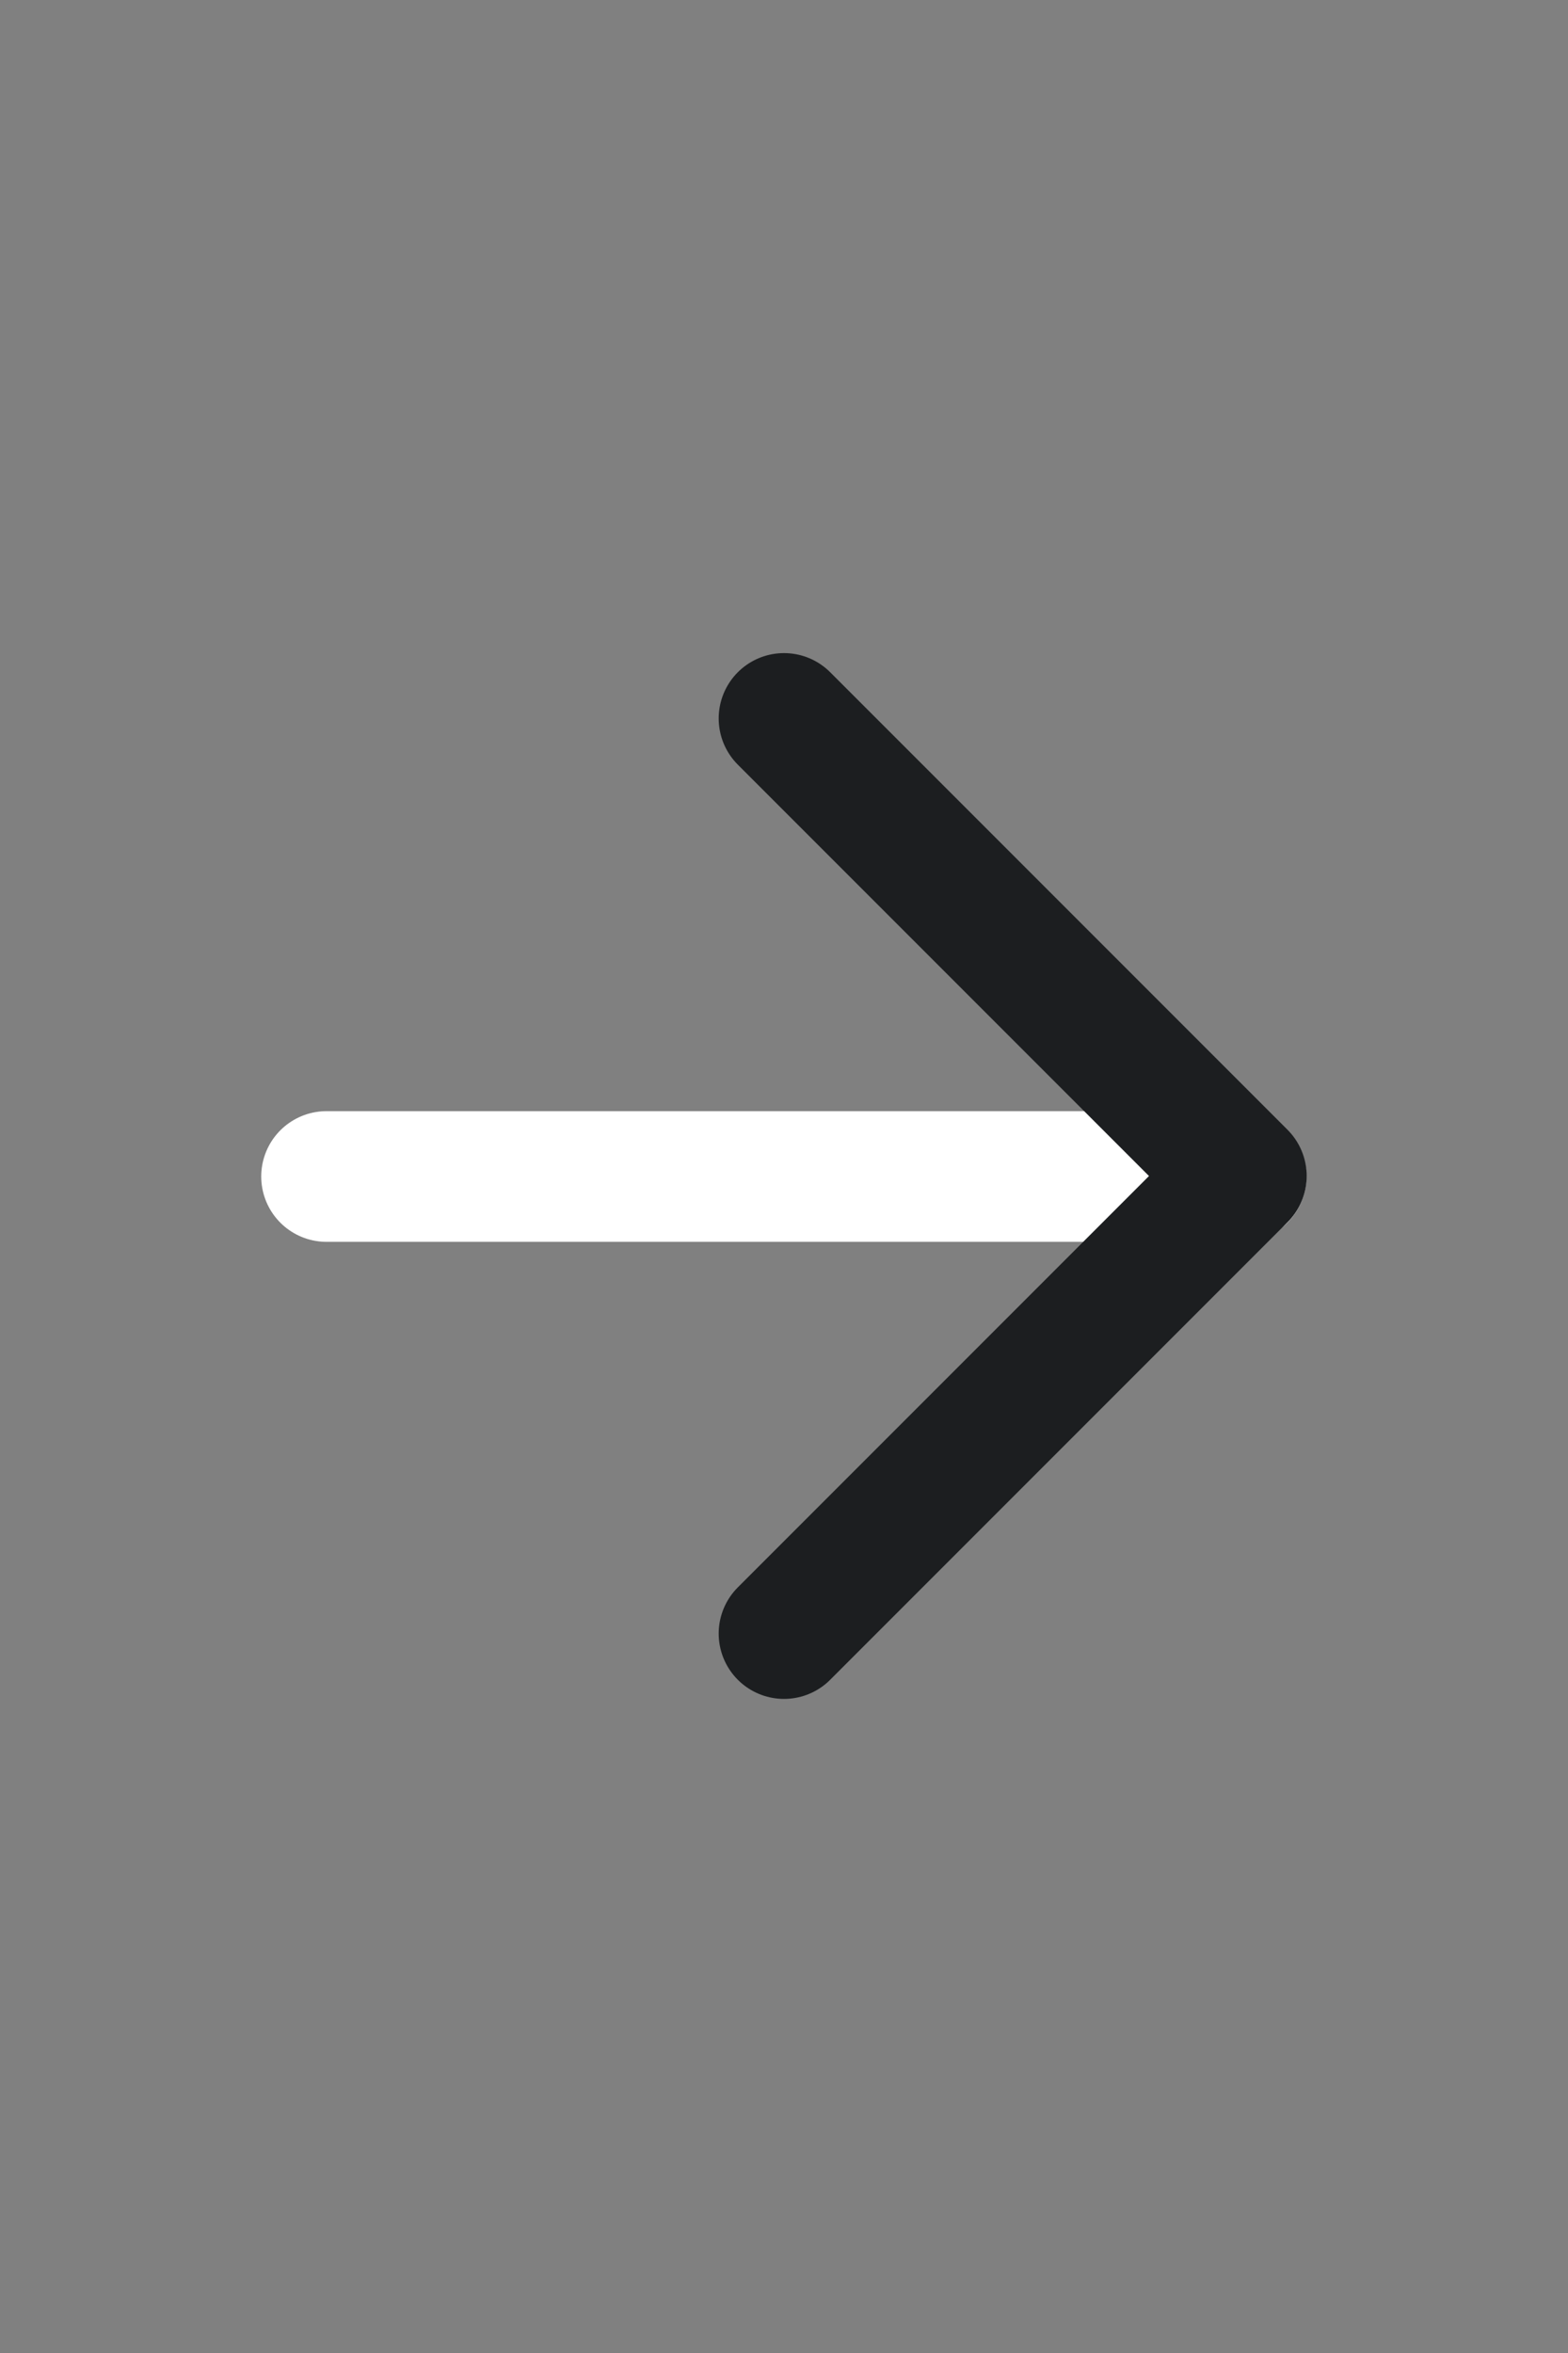
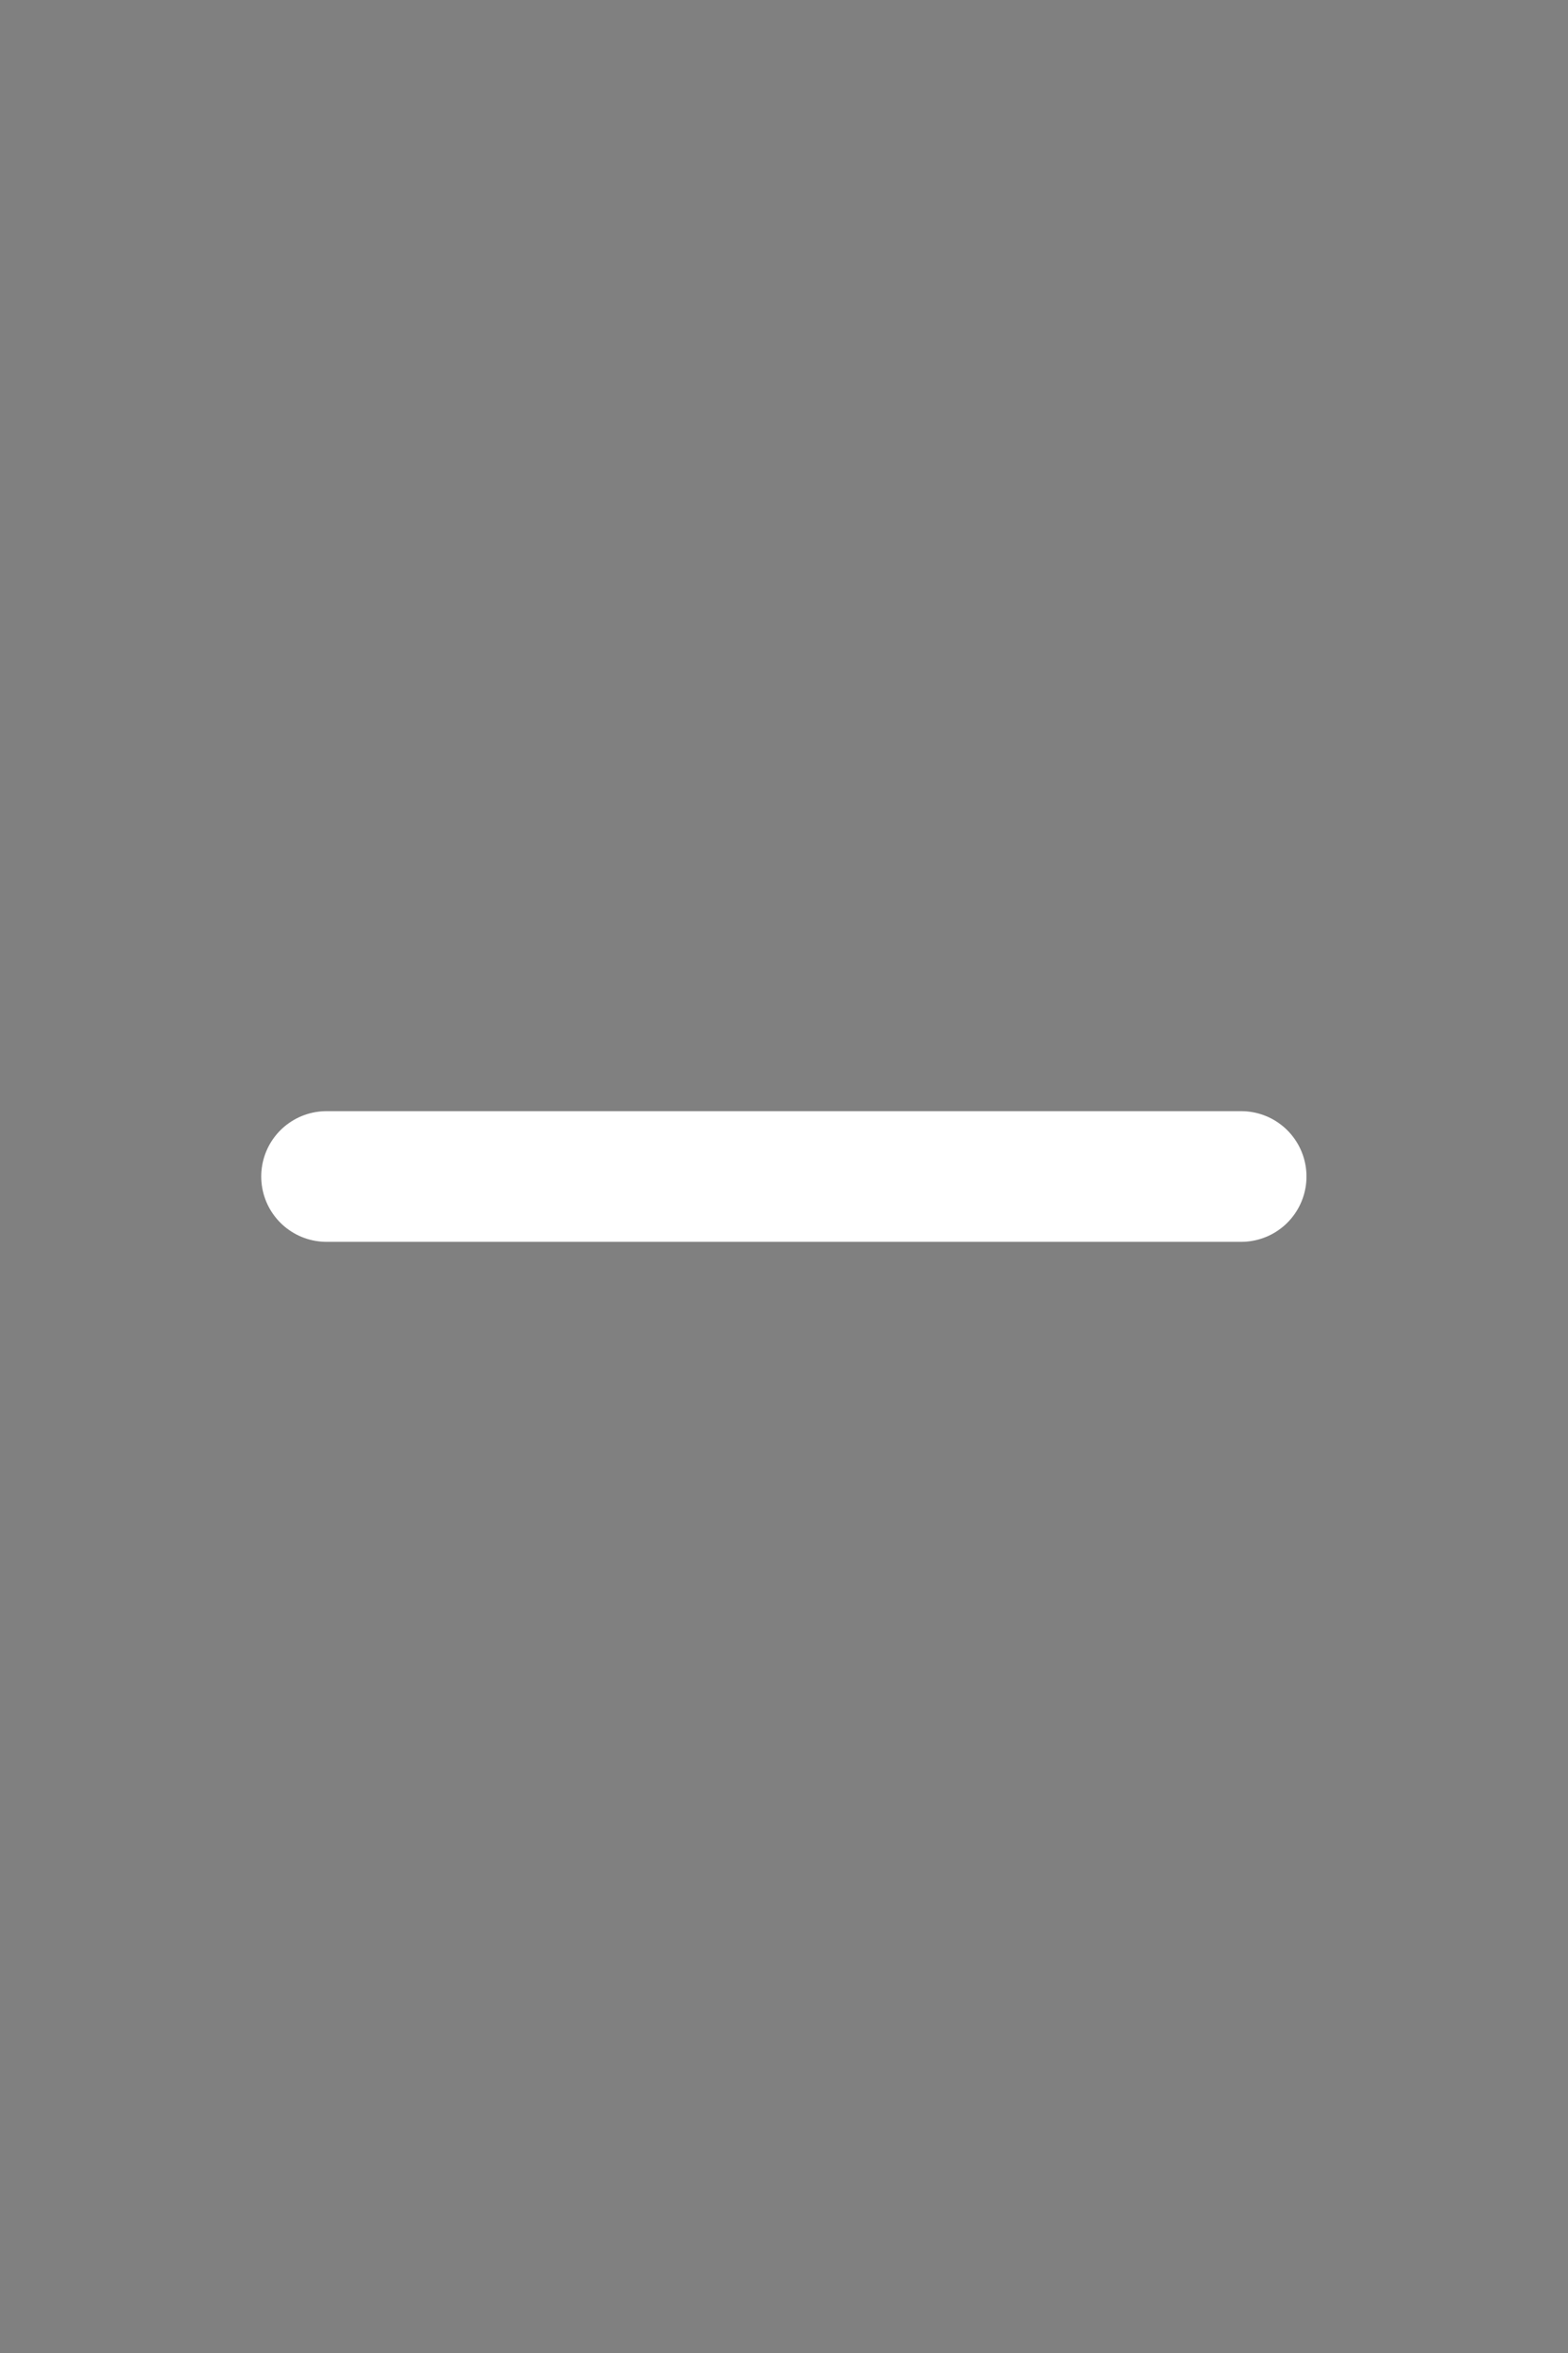
<svg xmlns="http://www.w3.org/2000/svg" width="16" height="24" viewBox="0 0 16 24" fill="none">
  <rect x="0" y="0" width="16" height="24" fill="#808080" stroke="none" />
  <path d="M3.332 12H12.665" stroke="white" stroke-width="1.333" stroke-linecap="round" stroke-linejoin="round" />
-   <path d="M8 7.328L12.667 11.995L8 16.662" stroke="#1C1E20" stroke-width="1.333" stroke-linecap="round" stroke-linejoin="round" />
</svg>